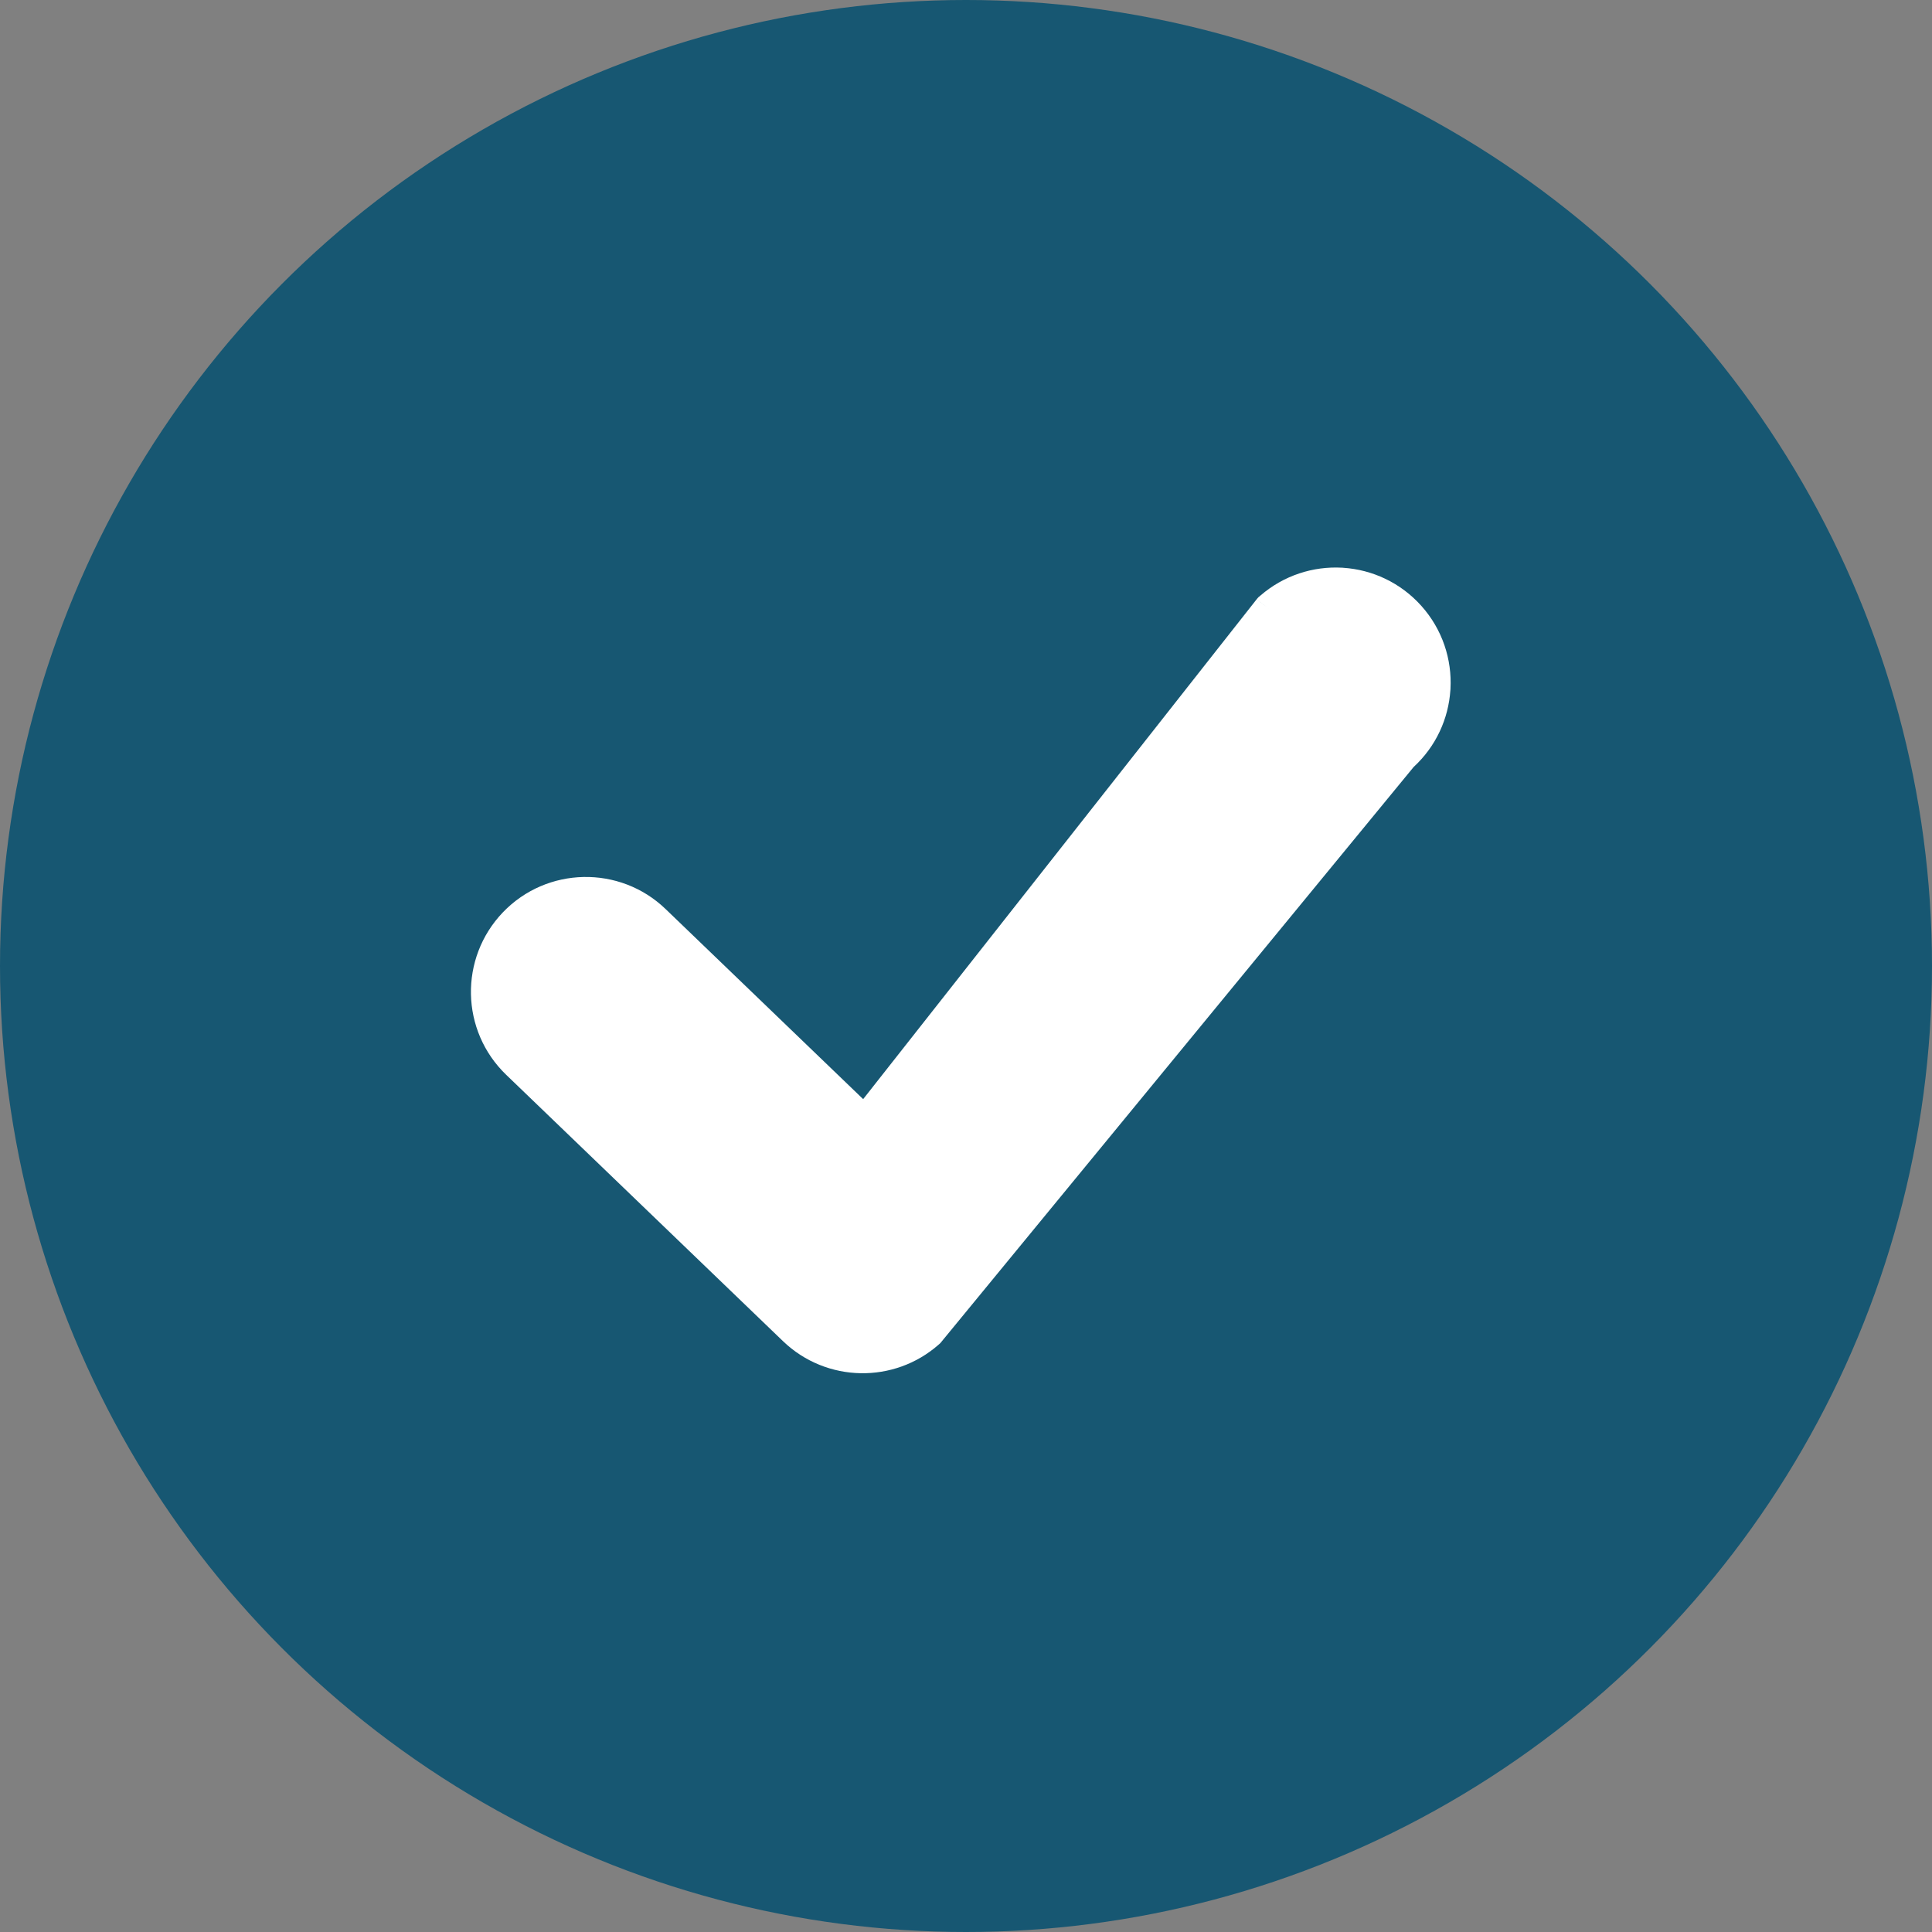
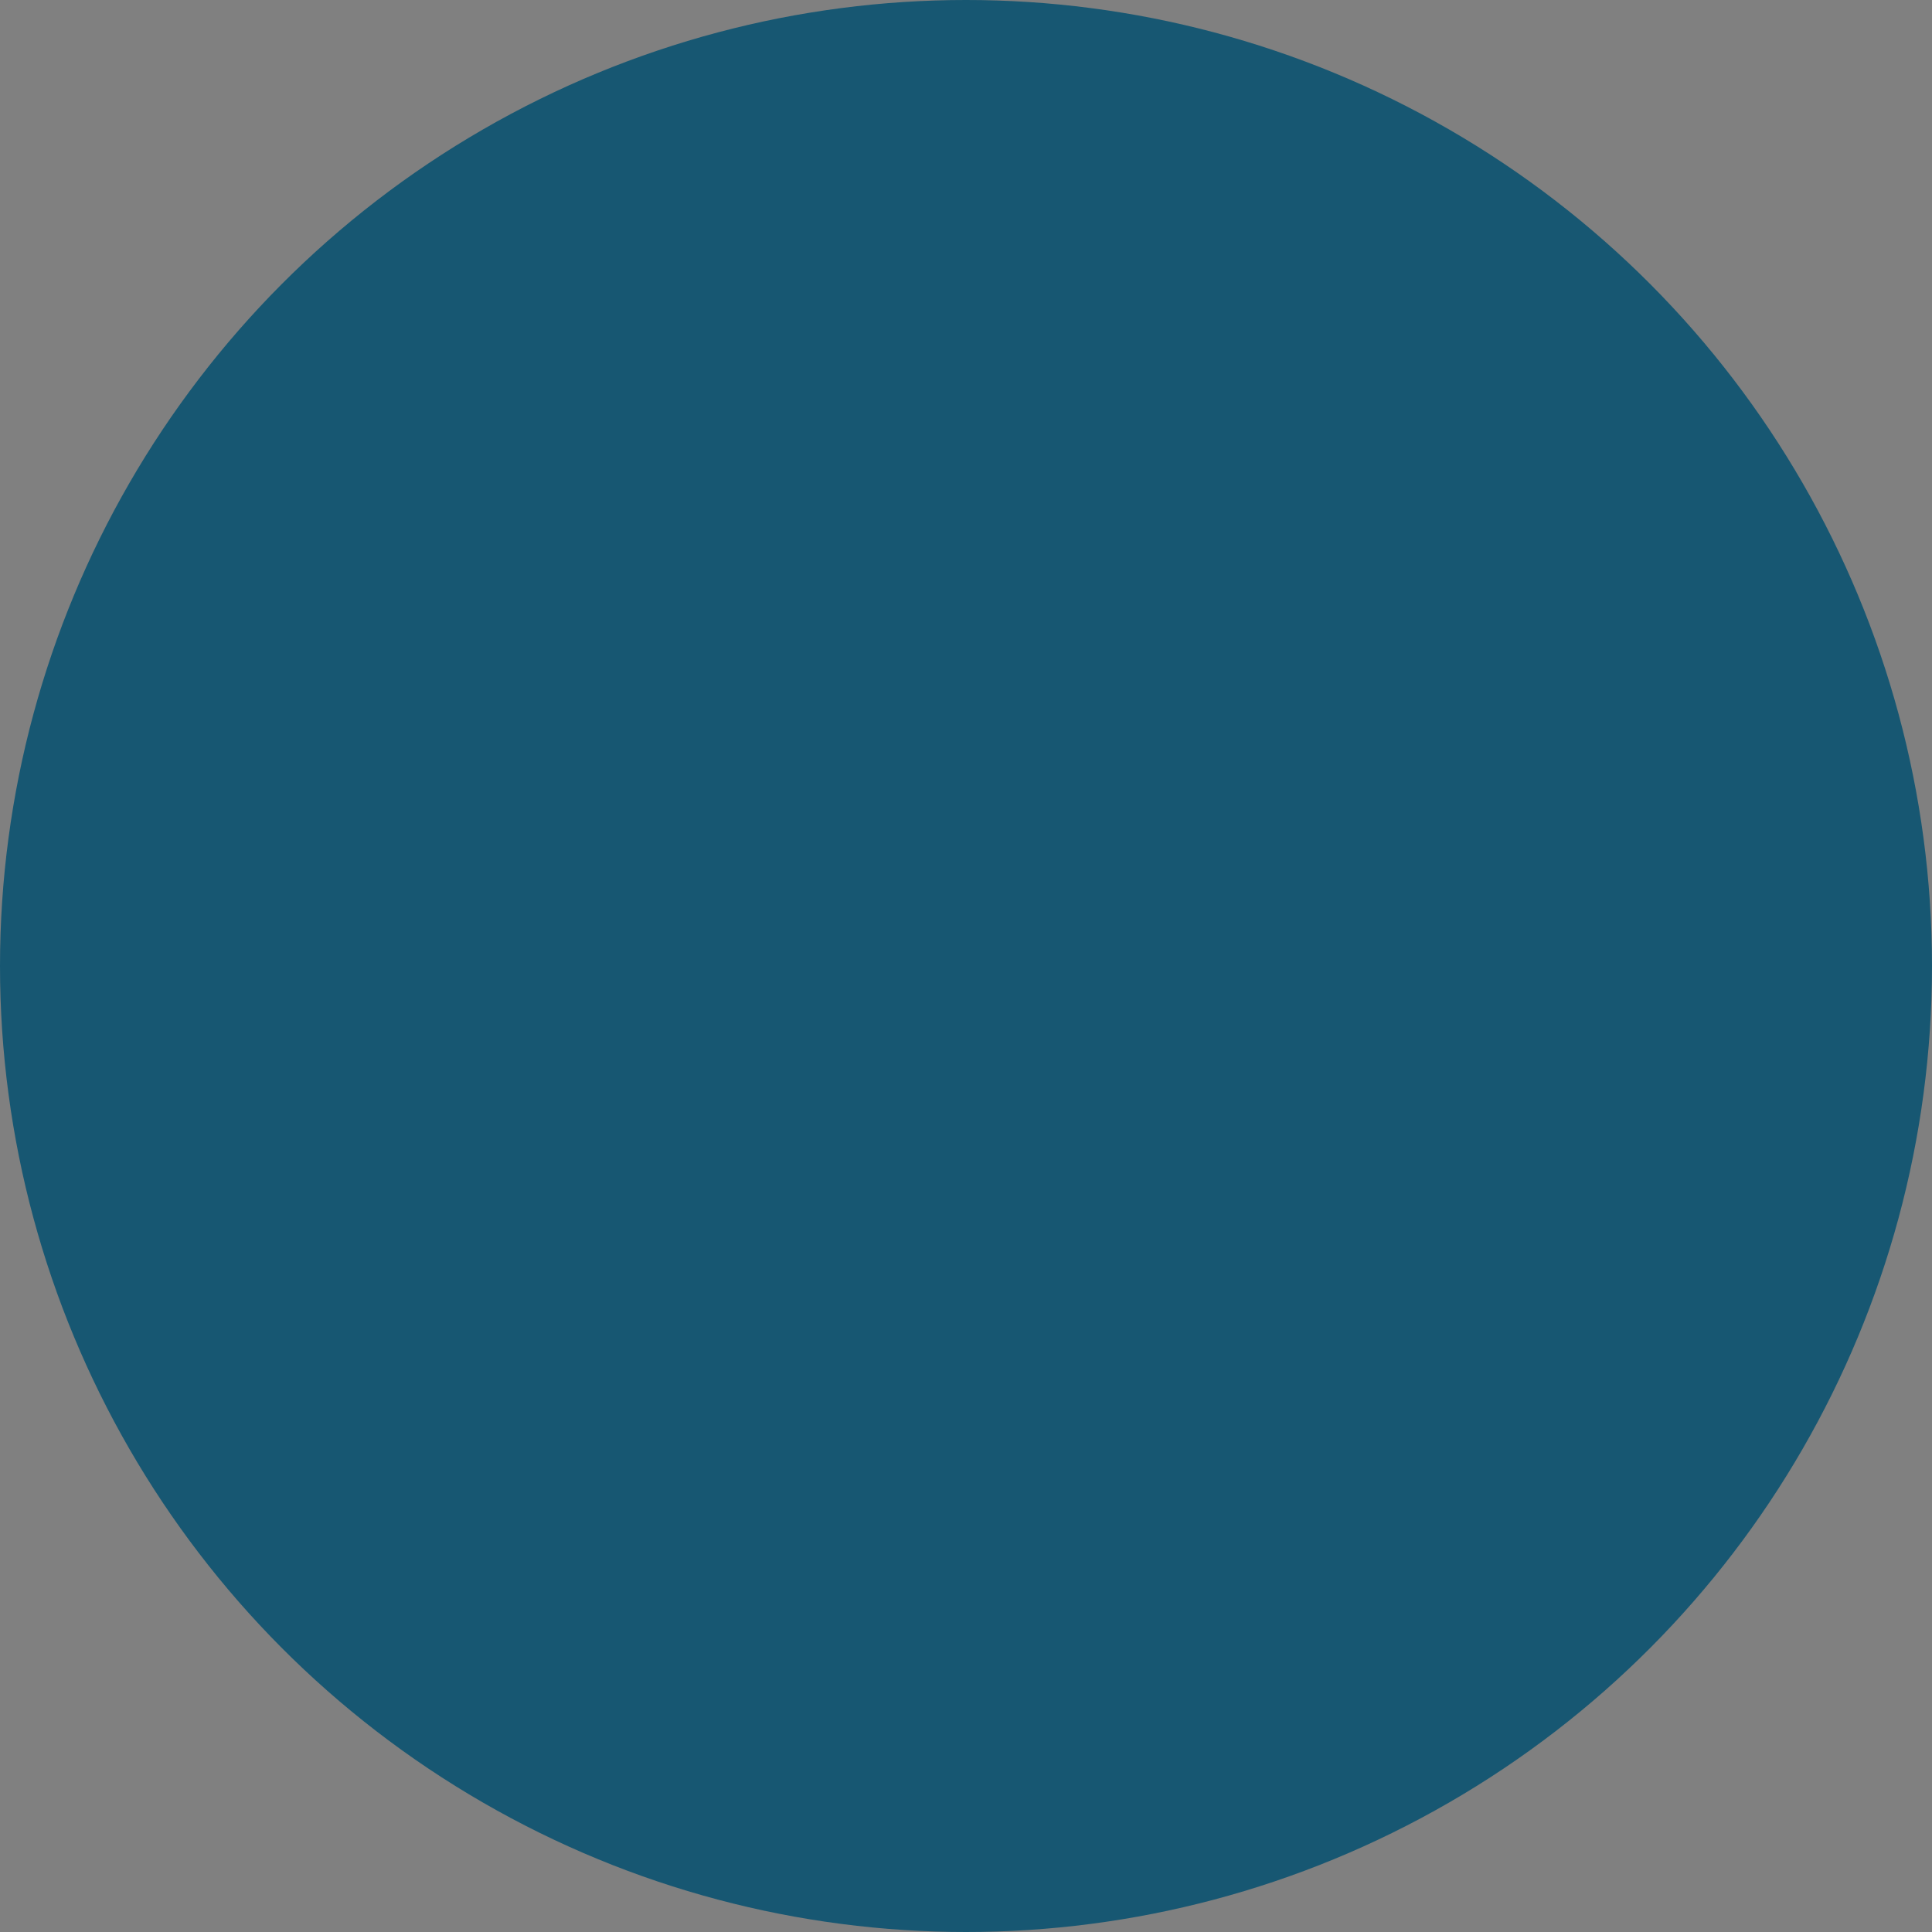
<svg xmlns="http://www.w3.org/2000/svg" width="160" height="160" viewBox="0 0 160 160" fill="none">
  <rect x="0" y="0" width="160" height="160" fill="#808080" stroke="none" />
  <circle cx="80" cy="80" r="80" fill="#175772" />
-   <path d="M41.925 89.015C40.031 87.195 39.051 84.775 39.002 82.339C38.953 79.903 39.835 77.445 41.653 75.55C43.47 73.657 45.89 72.677 48.326 72.629C50.763 72.578 53.22 73.457 55.116 75.278L71.483 91.026L104.068 49.634L105.235 50.524L104.067 49.63C104.16 49.509 104.265 49.406 104.383 49.322C106.322 47.643 108.755 46.885 111.133 47.014V47.011L111.249 47.022C113.642 47.181 115.978 48.244 117.704 50.169C119.459 52.127 120.255 54.614 120.122 57.044H120.125L120.114 57.16C119.958 59.51 118.931 61.806 117.071 63.52L77.965 111.121L77.968 111.124C77.894 111.217 77.812 111.297 77.722 111.367C75.891 112.975 73.579 113.763 71.279 113.724C68.961 113.683 66.647 112.802 64.847 111.072L41.925 89.015Z" fill="white" />
</svg>